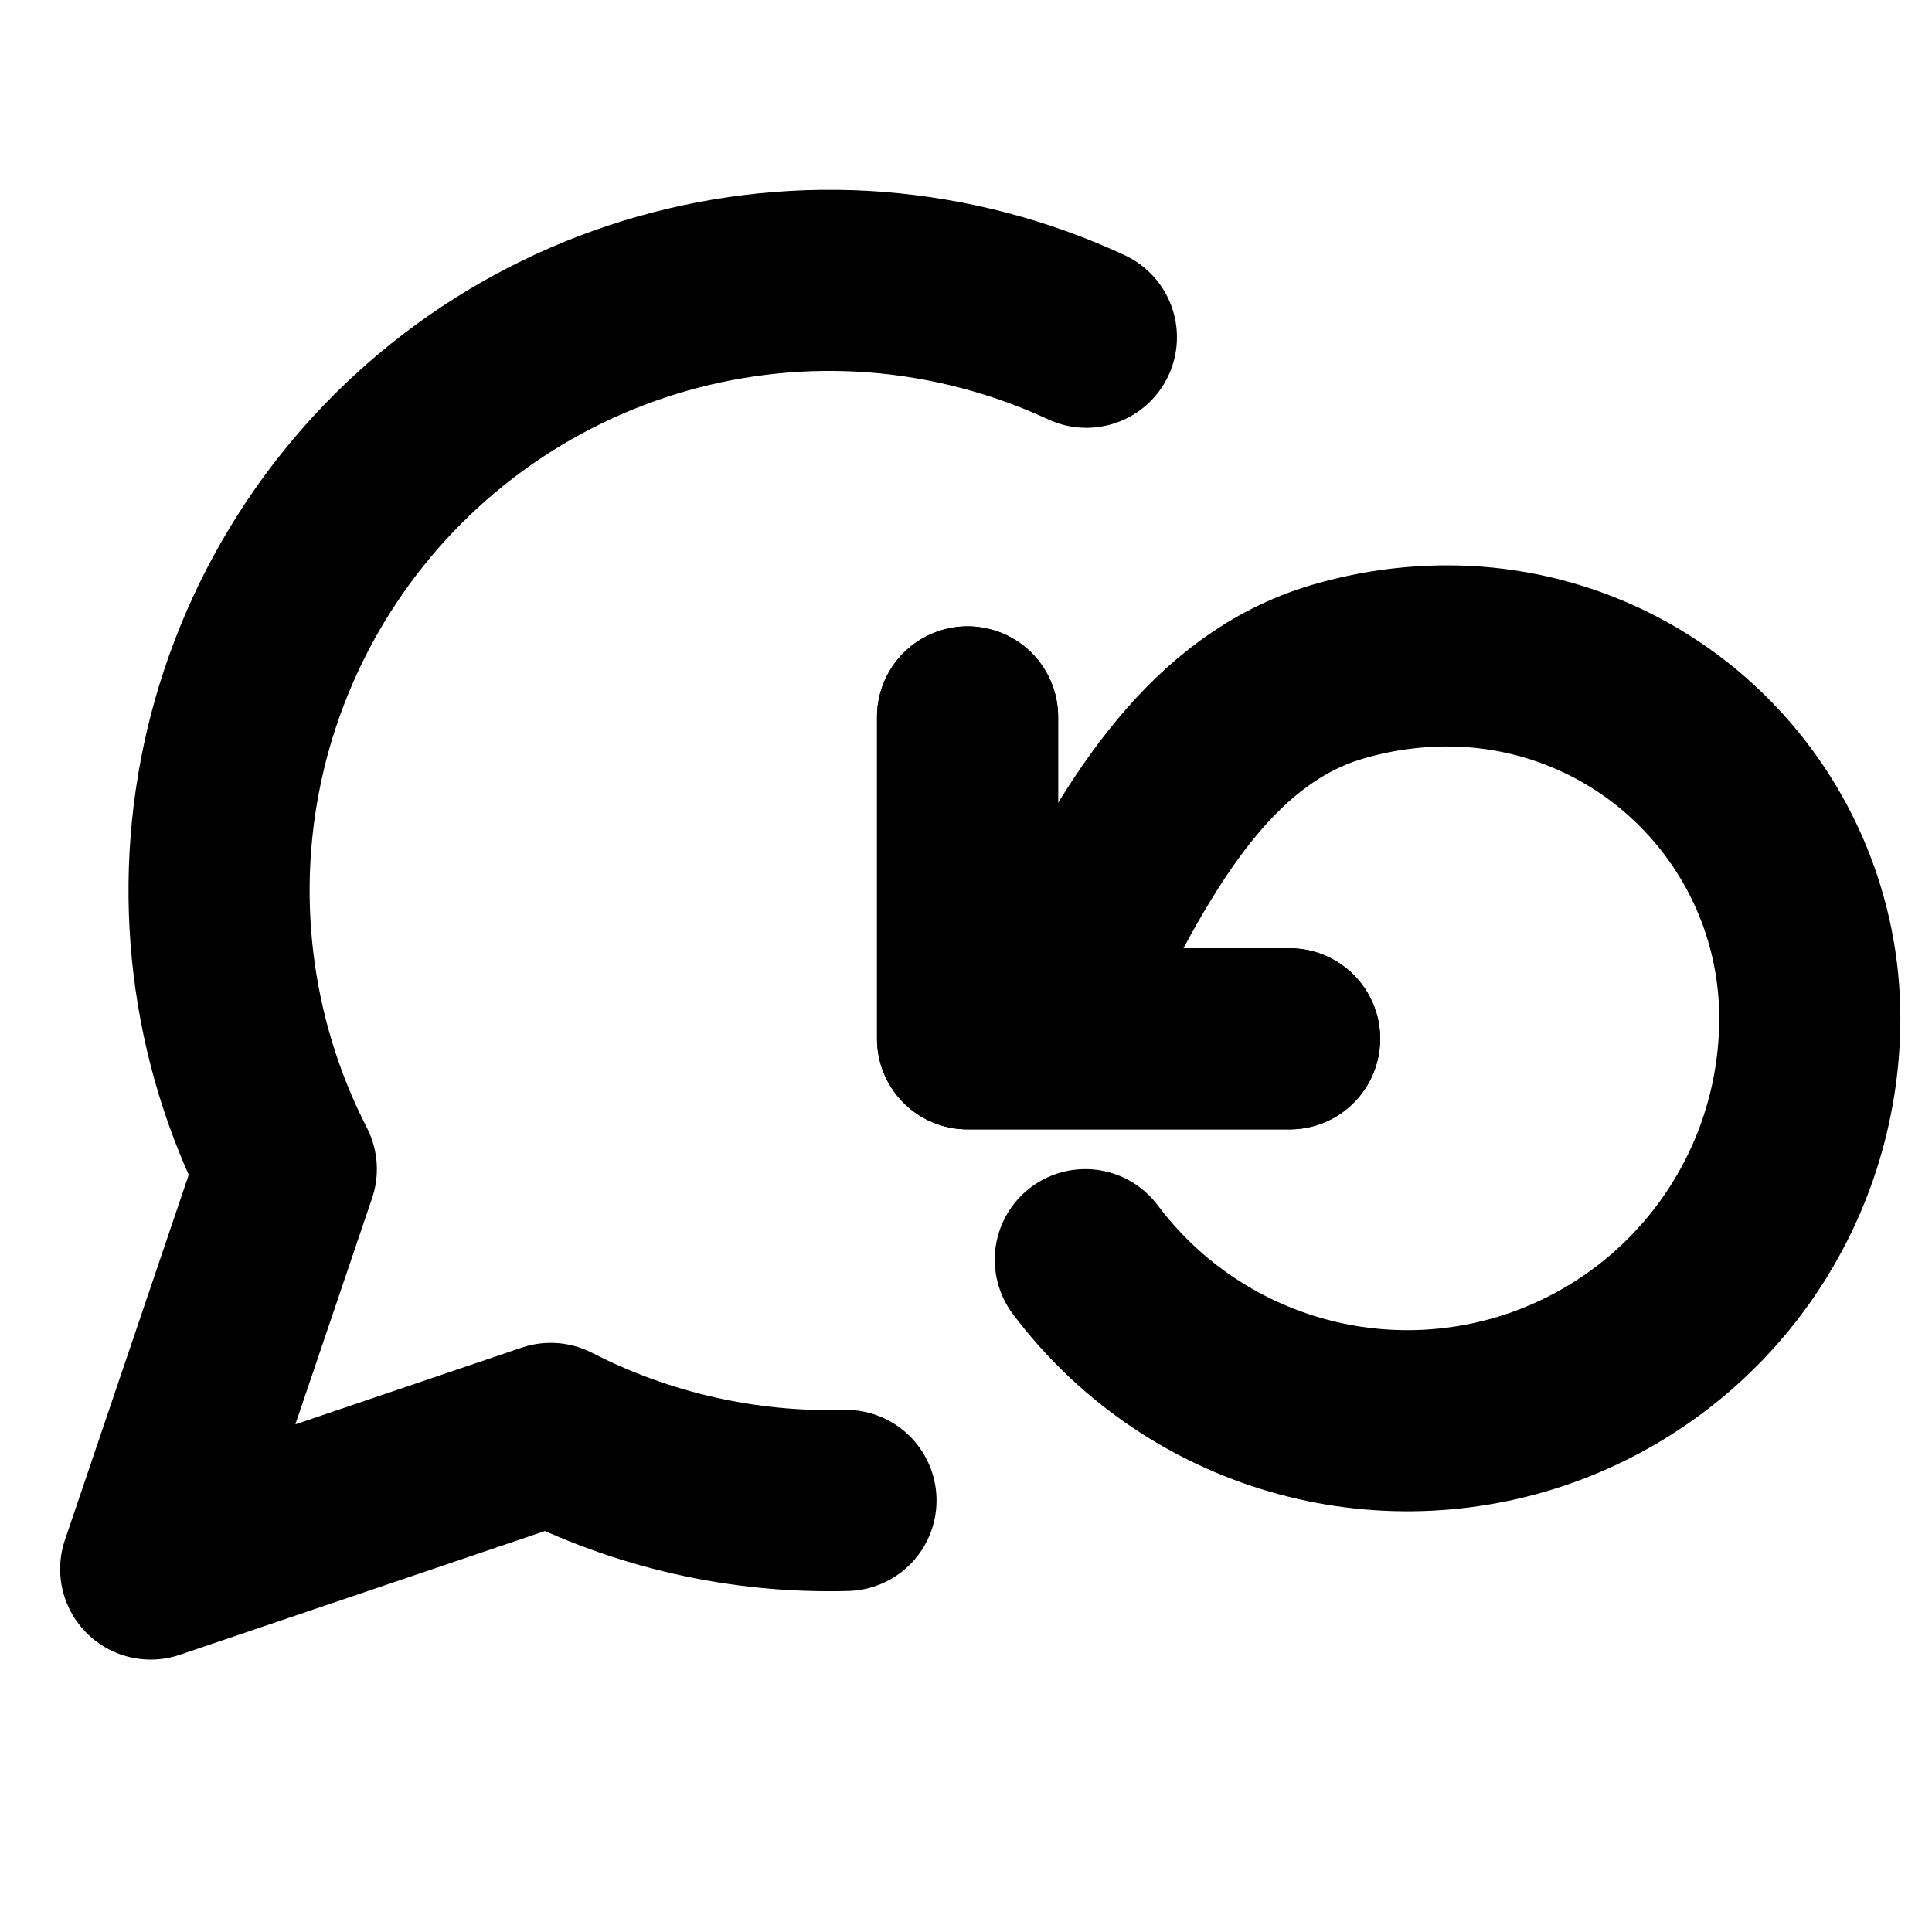
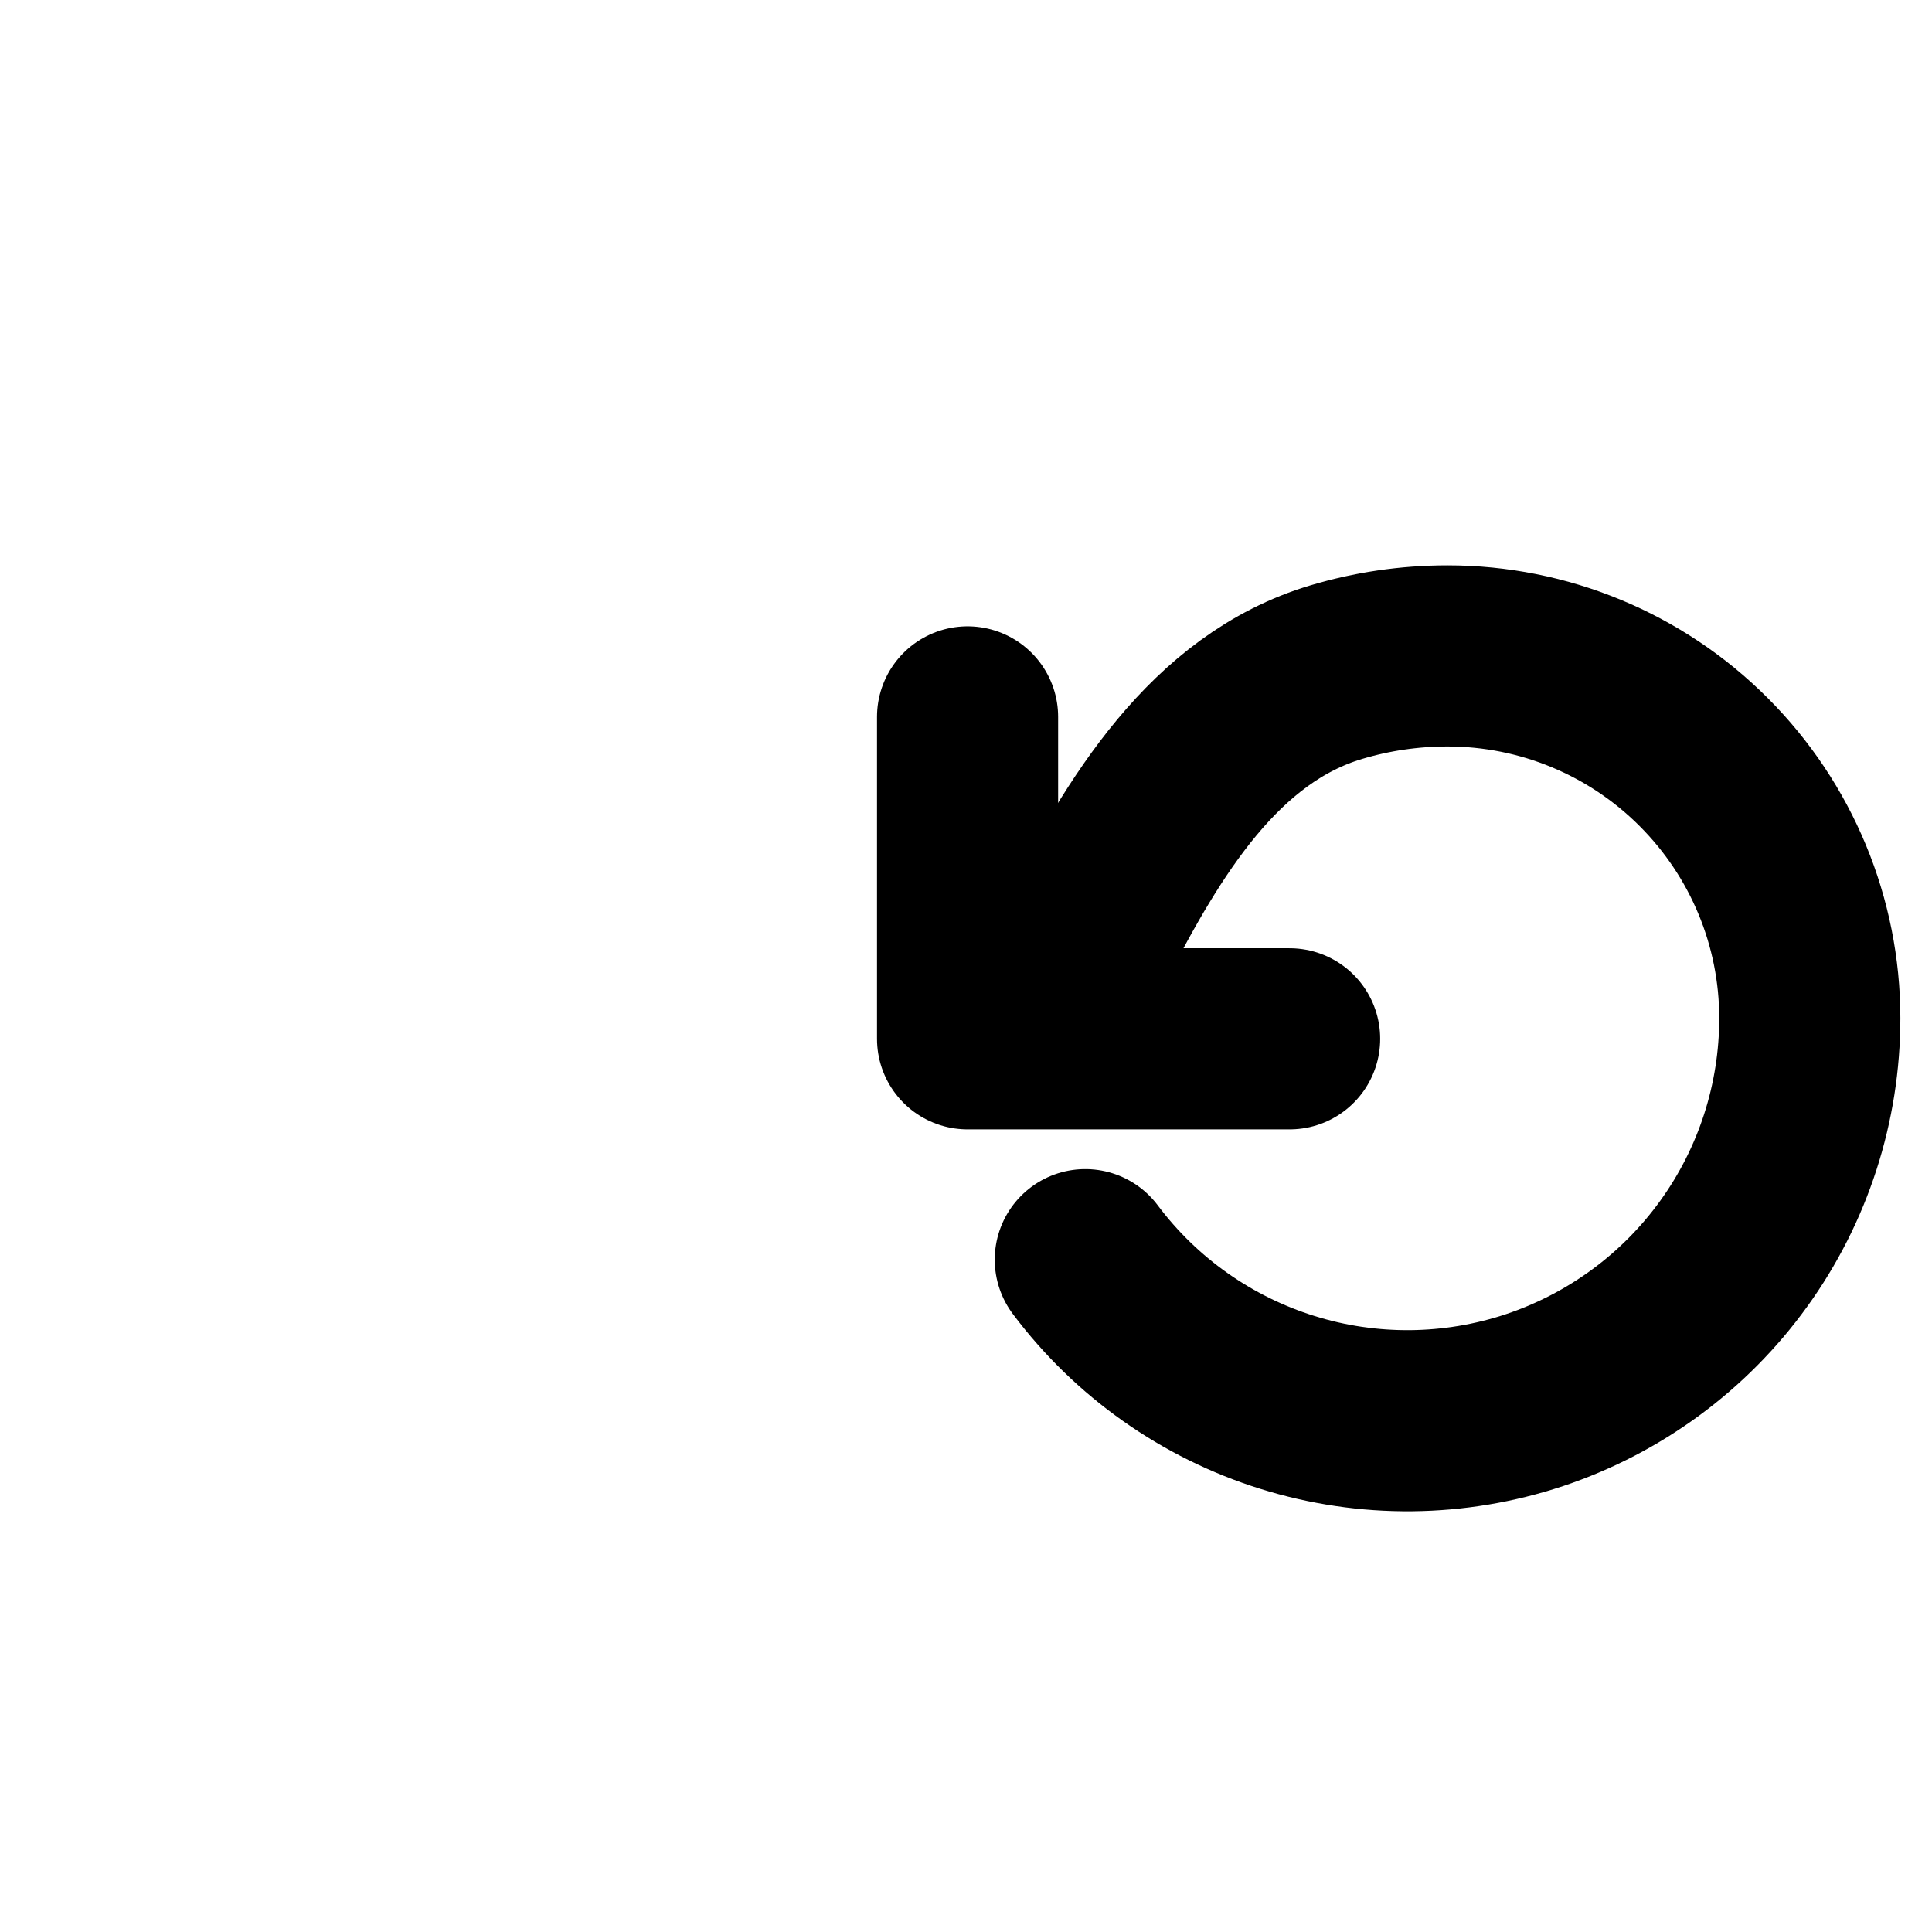
<svg xmlns="http://www.w3.org/2000/svg" width="16" height="16" viewBox="0 0 16 16" fill="none">
  <path d="M8.988 10.432C9.408 10.992 9.993 11.405 10.661 11.614C11.329 11.823 12.045 11.816 12.709 11.595C13.372 11.373 13.95 10.949 14.359 10.381C14.768 9.814 14.988 9.132 14.988 8.432C14.988 7.637 14.672 6.874 14.109 6.311C13.547 5.748 12.784 5.432 11.988 5.432C11.668 5.432 11.36 5.479 11.068 5.566C10.057 5.867 9.469 6.85 8.988 7.788V7.788" stroke="black" stroke-width="1.5" stroke-linecap="round" stroke-linejoin="round" />
  <path d="M8.013 5.937V8.603H10.68" stroke="black" stroke-width="1.5" stroke-linecap="round" stroke-linejoin="round" />
-   <path d="M8.013 5.937V8.603H10.68" stroke="black" stroke-width="1.5" stroke-linecap="round" stroke-linejoin="round" />
-   <path d="M7.006 12.426C6.162 12.449 5.321 12.261 4.561 11.871L1.248 12.994L2.371 9.682C1.821 8.61 1.673 7.377 1.951 6.206C2.23 5.034 2.918 4 3.891 3.291C4.865 2.582 6.059 2.244 7.26 2.337C7.866 2.385 8.454 2.541 8.997 2.793" stroke="black" stroke-width="1.5" stroke-linecap="round" stroke-linejoin="round" />
</svg>